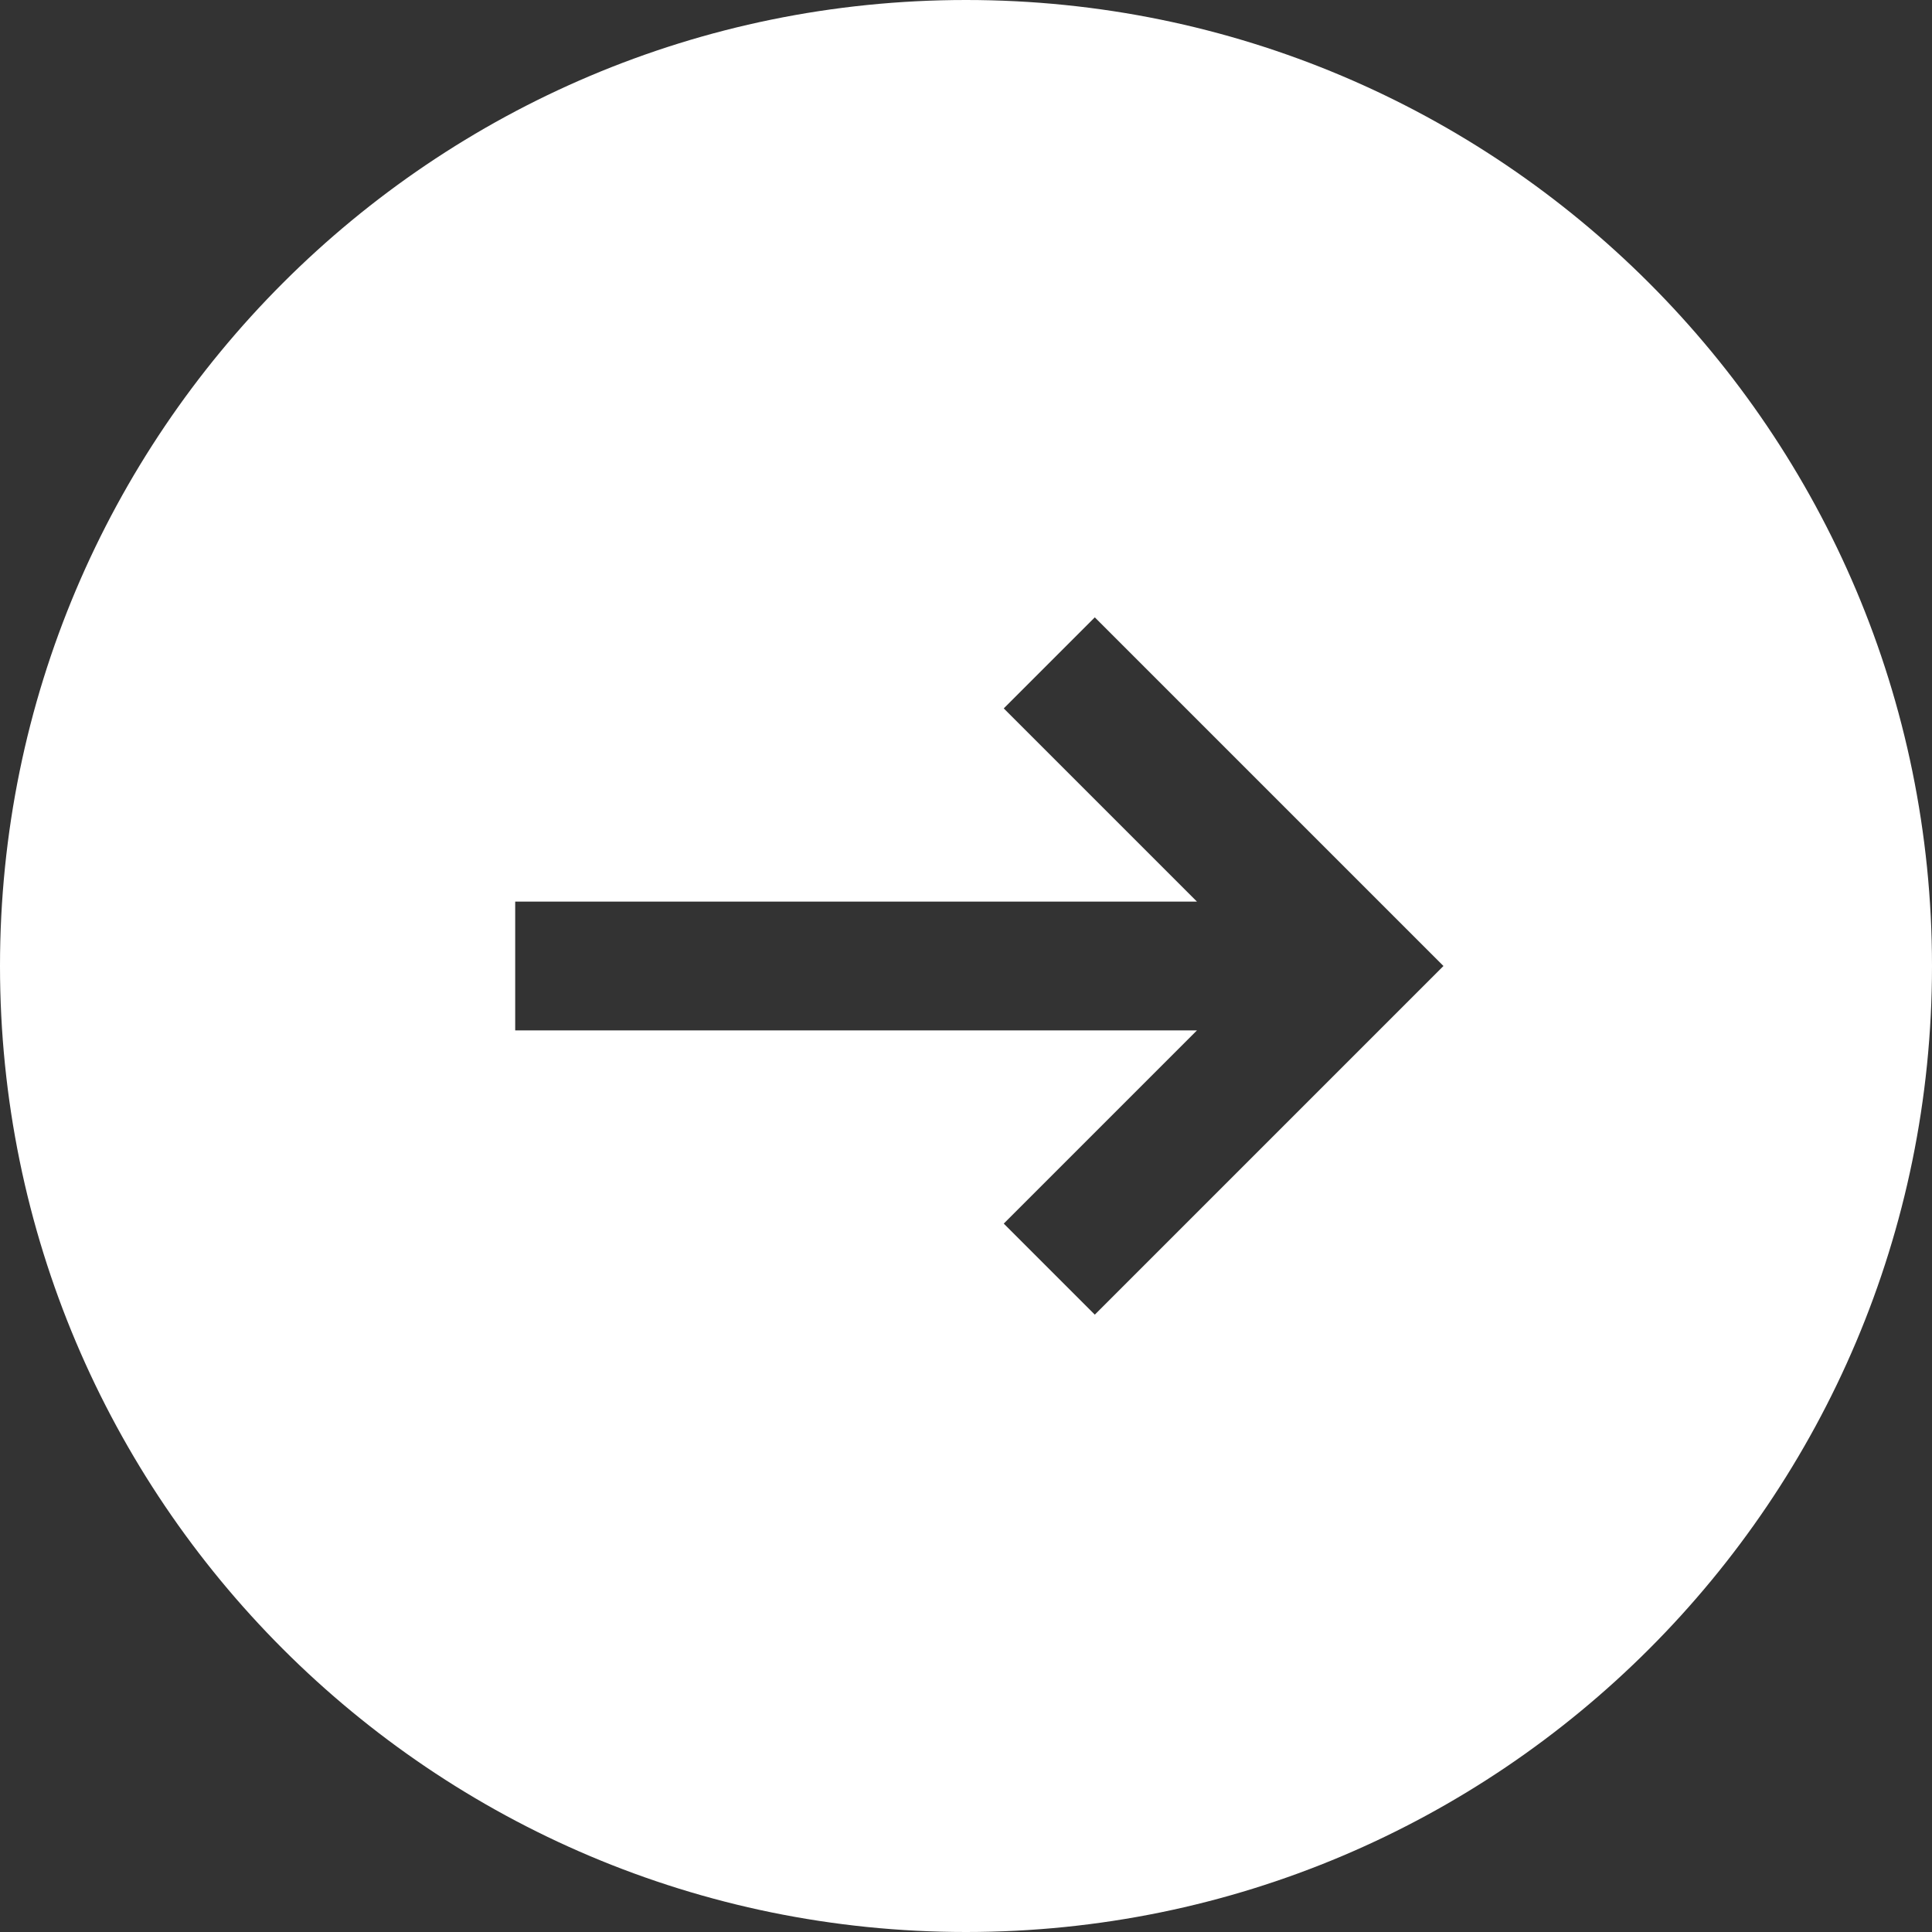
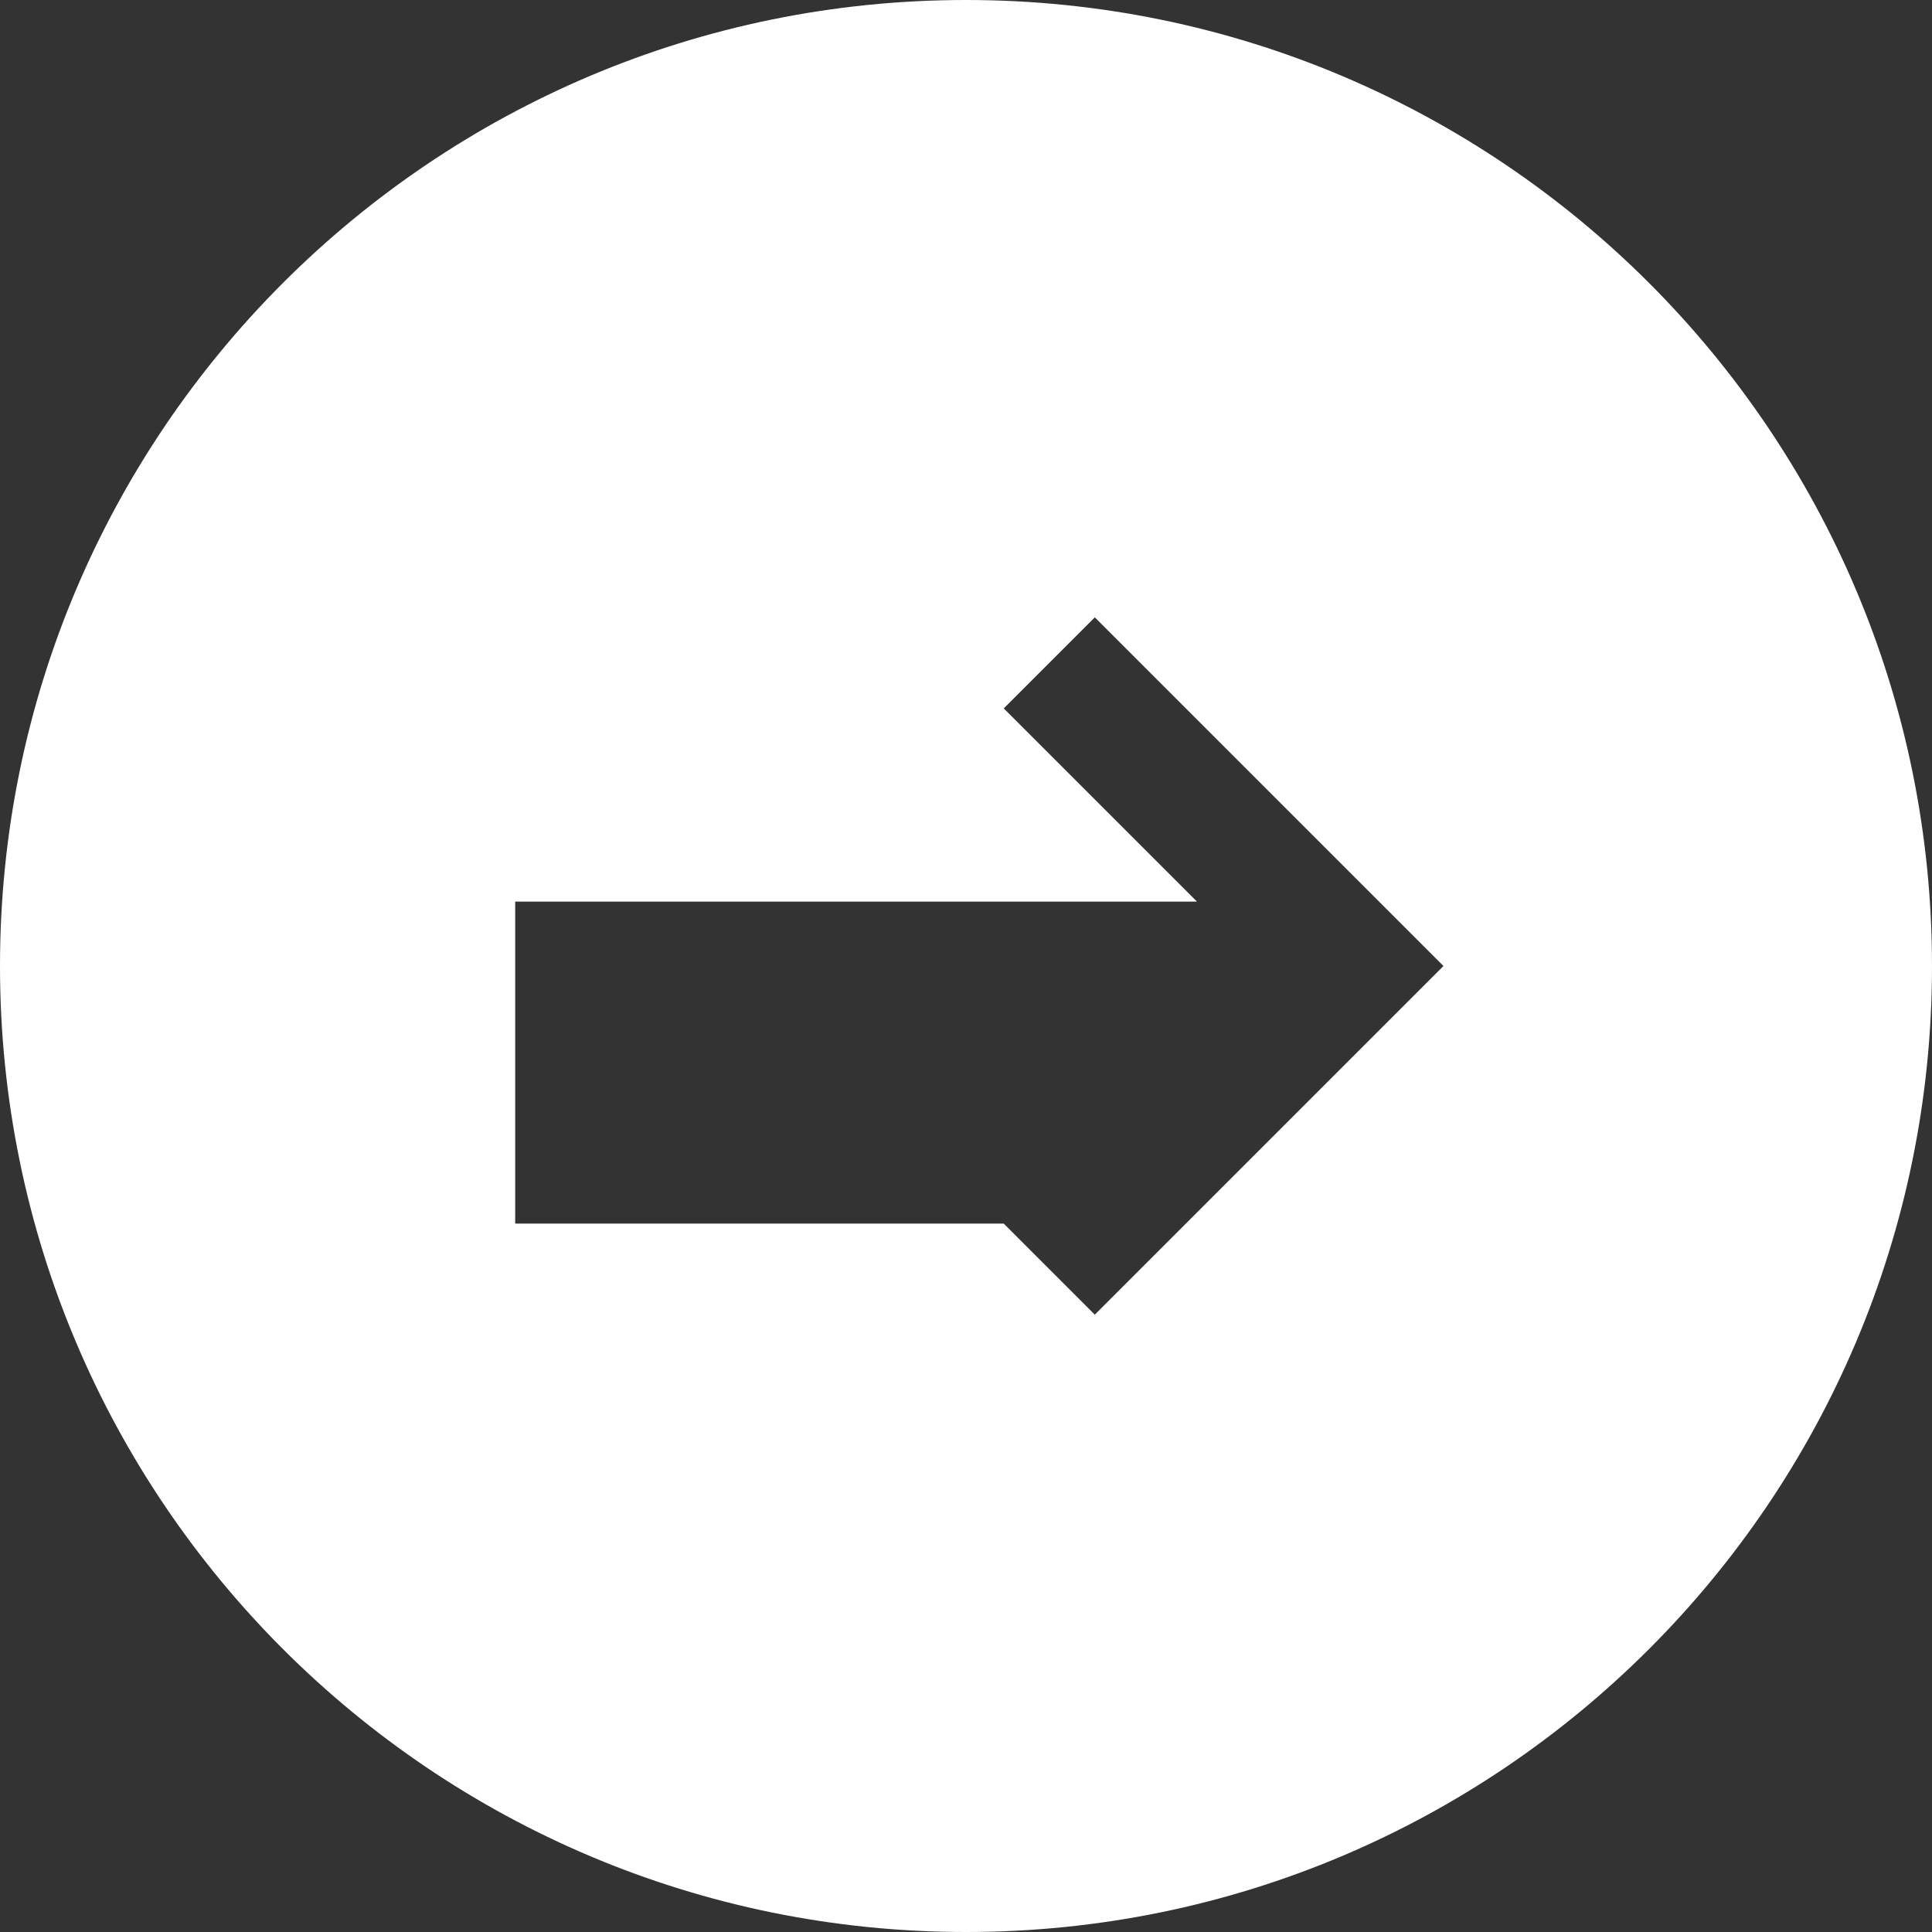
<svg xmlns="http://www.w3.org/2000/svg" width="24" height="24" viewBox="0 0 24 24" fill="none">
  <rect x="0" y="0" width="24" height="24" fill="#333333" stroke="none" />
-   <path fill-rule="evenodd" clip-rule="evenodd" d="M0 12C0 5.373 5.373 0 12 0C18.627 0 24 5.373 24 12C24 18.627 18.627 24 12 24C5.373 24 0 18.627 0 12ZM13.6 7.669L17.931 12L13.6 16.331L12.469 15.2L14.869 12.8H6.4V11.2H14.869L12.469 8.8L13.6 7.669Z" fill="white" />
+   <path fill-rule="evenodd" clip-rule="evenodd" d="M0 12C0 5.373 5.373 0 12 0C18.627 0 24 5.373 24 12C24 18.627 18.627 24 12 24C5.373 24 0 18.627 0 12ZM13.6 7.669L17.931 12L13.6 16.331L12.469 15.2H6.4V11.2H14.869L12.469 8.8L13.6 7.669Z" fill="white" />
</svg>